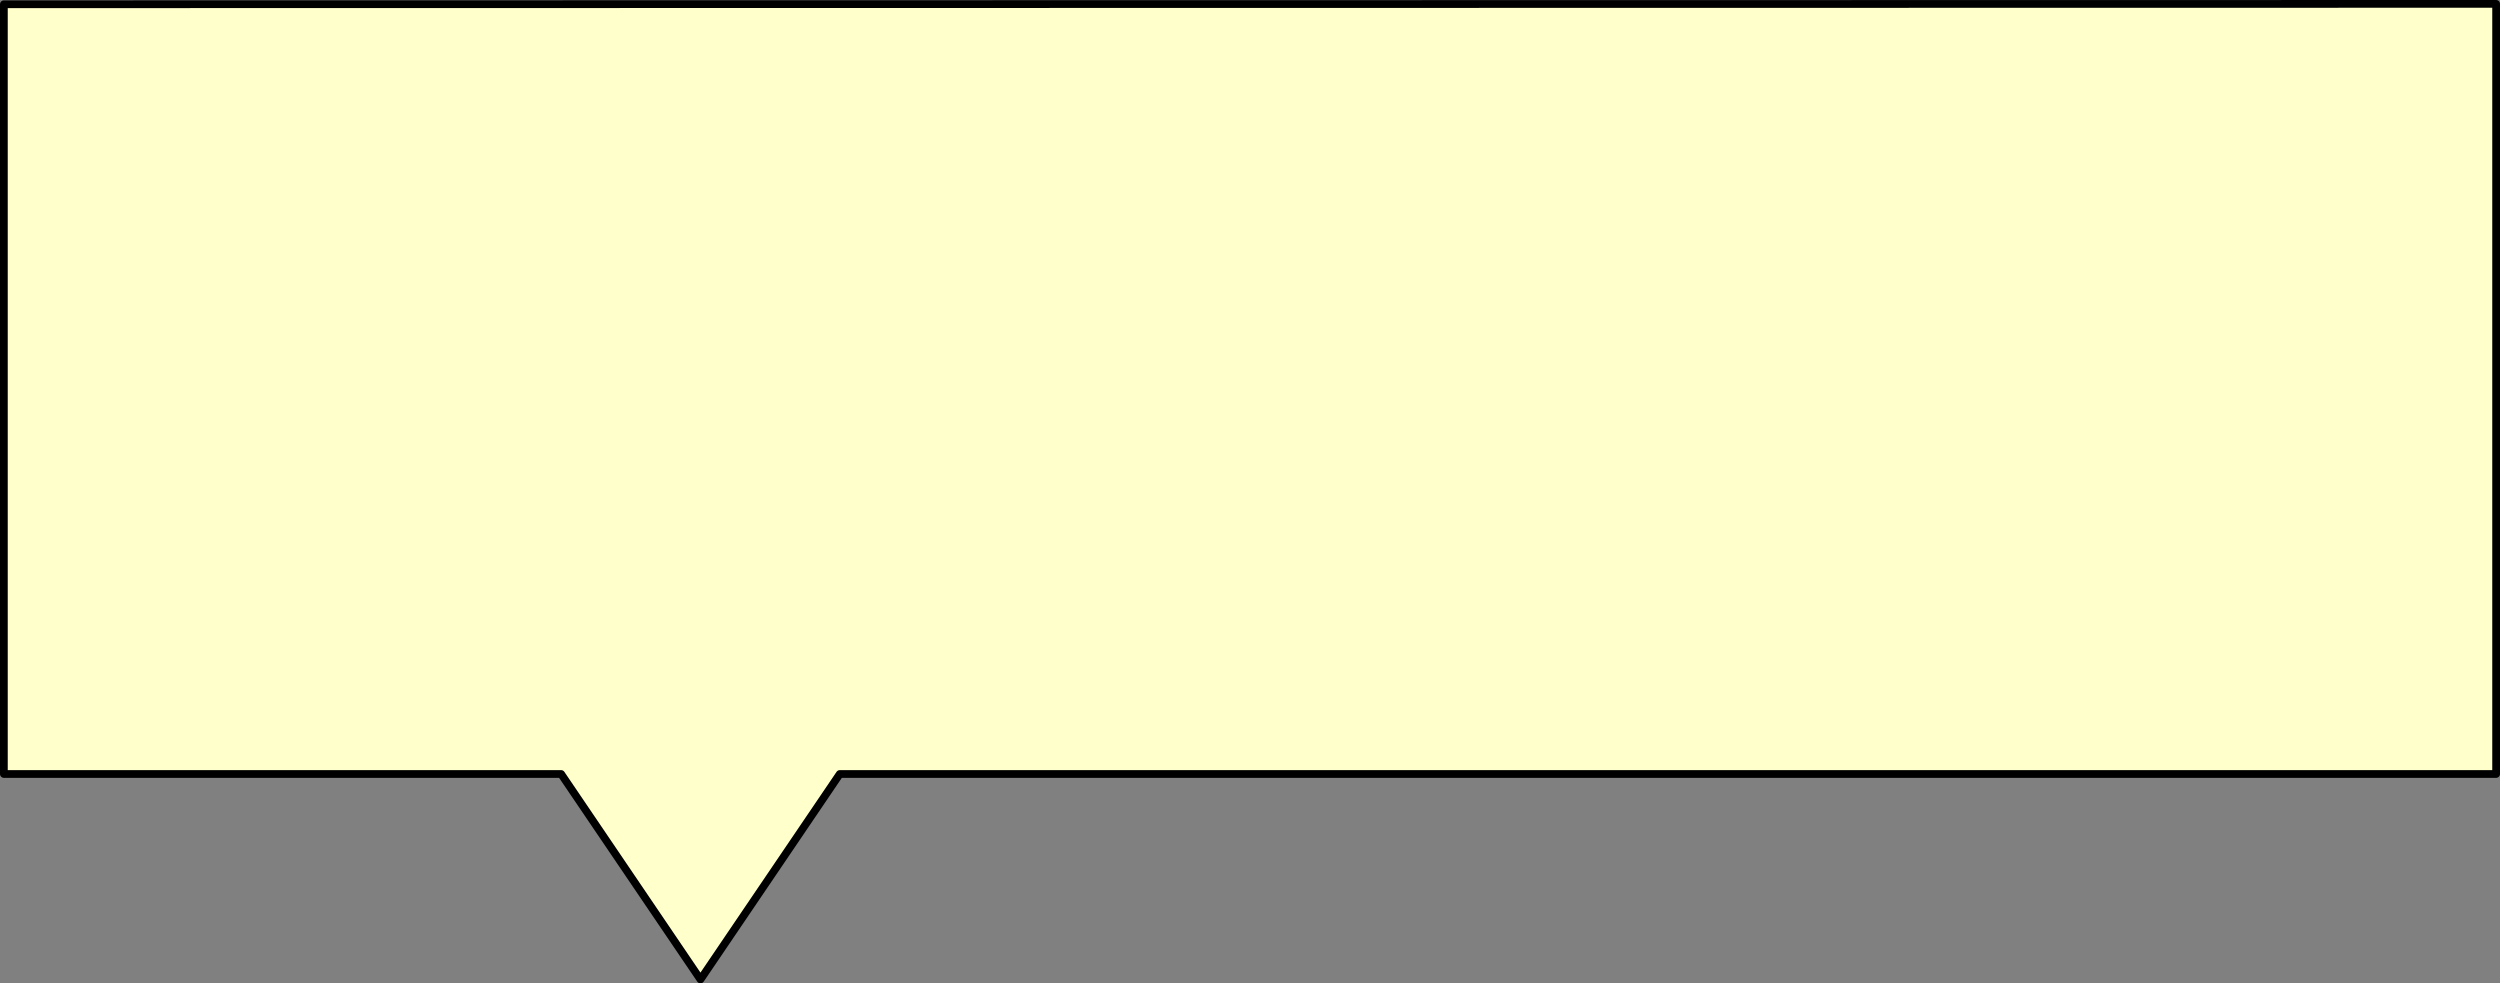
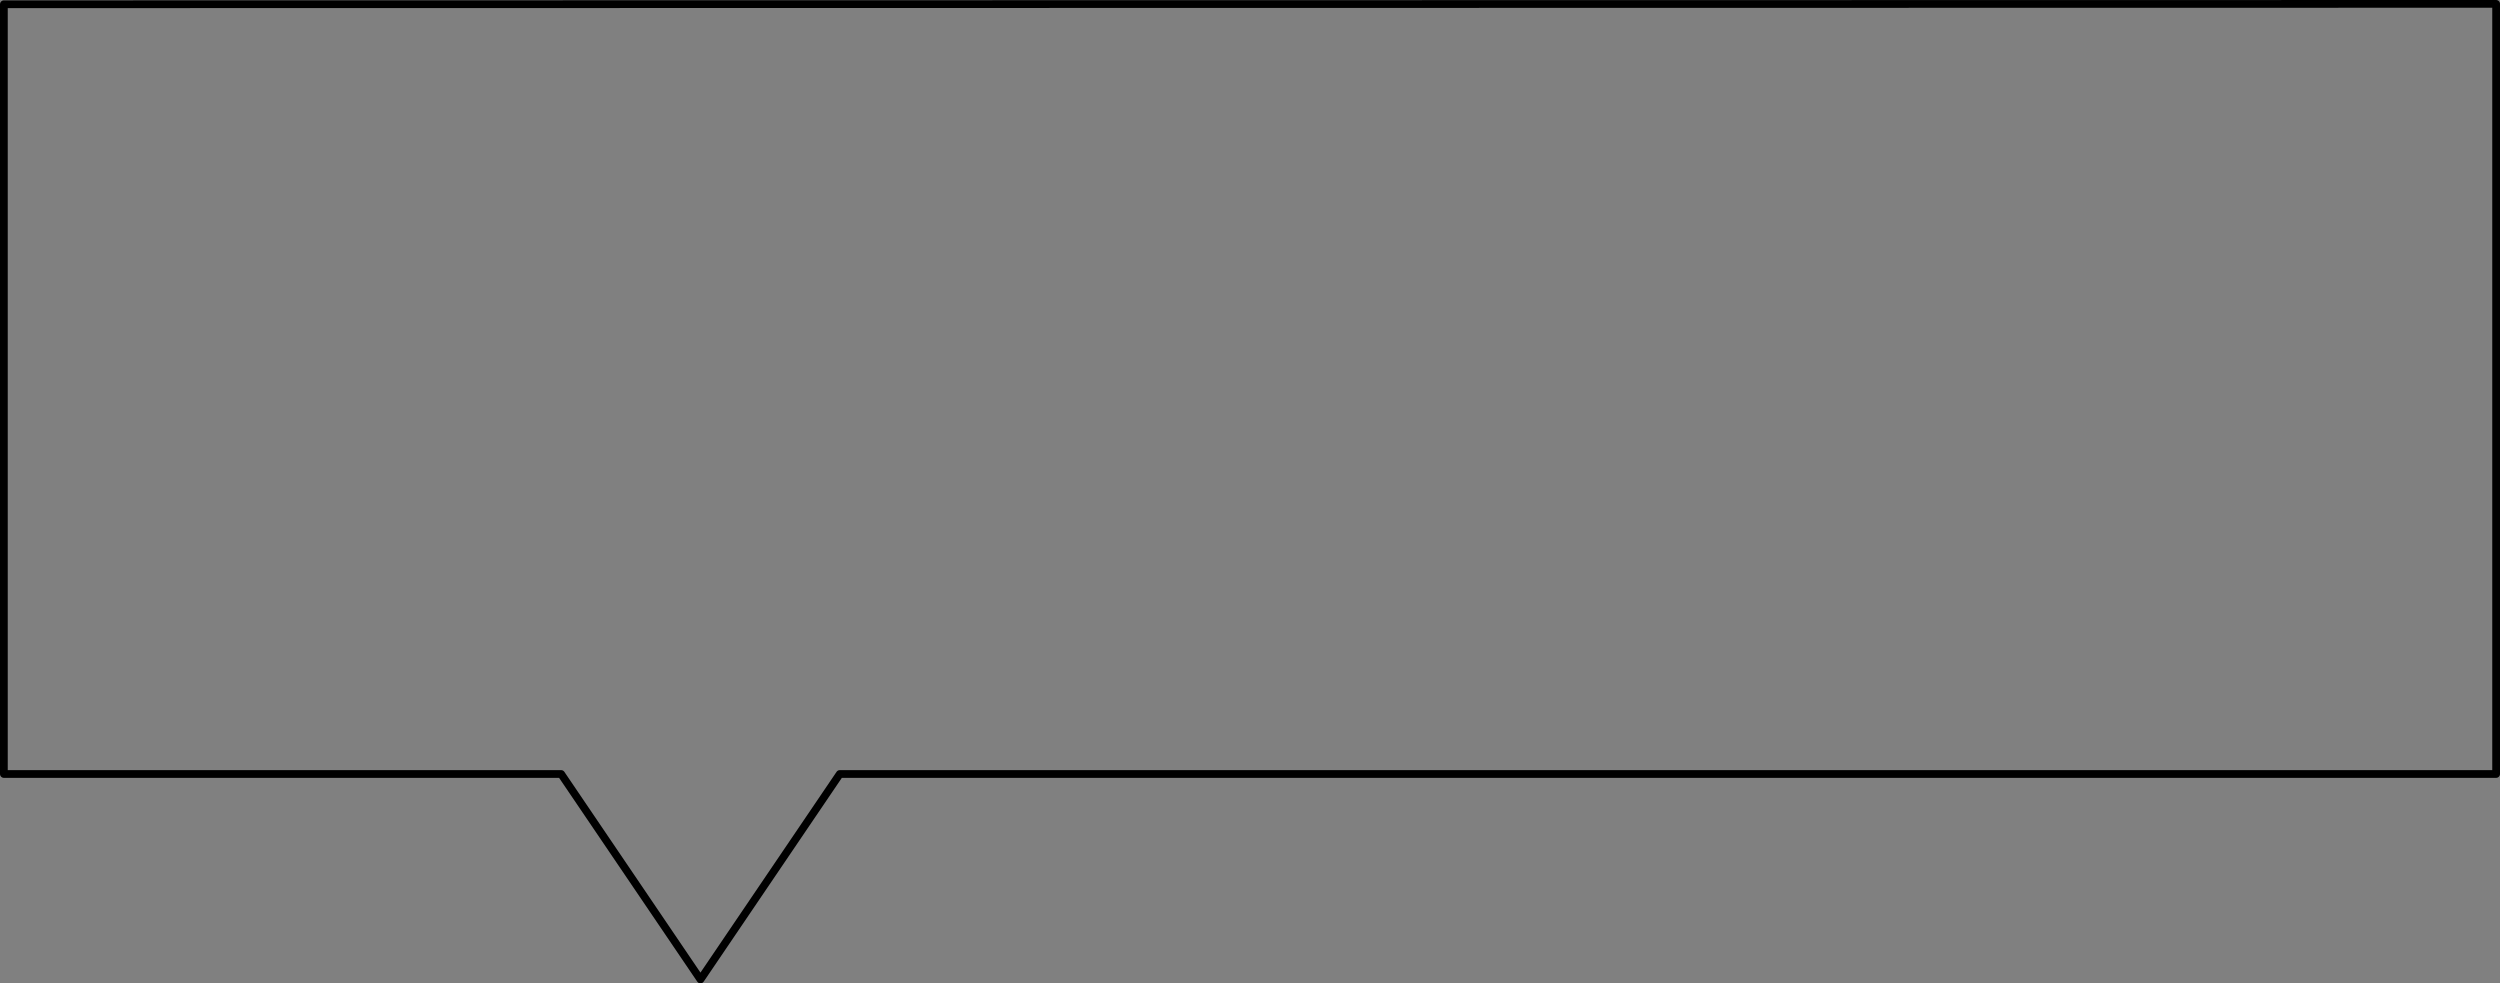
<svg xmlns="http://www.w3.org/2000/svg" height="127.05px" width="323.0px">
  <rect width="100%" height="100%" fill="#808080" stroke="none" />
  <g transform="matrix(1.0, 0.0, 0.0, 1.0, -53.5, -305.45)">
-     <path d="M126.0 405.45 L54.0 405.45 54.0 306.0 376.0 305.95 376.0 405.45 162.0 405.45 144.0 432.0 126.0 405.45" fill="#ffffcc" fill-rule="evenodd" stroke="none" />
    <path d="M126.0 405.45 L54.0 405.45 54.0 306.0 376.0 305.95 376.0 405.45 162.0 405.45 144.0 432.0 126.0 405.45 Z" fill="none" stroke="#000000" stroke-linecap="round" stroke-linejoin="round" stroke-width="1.0" />
  </g>
</svg>